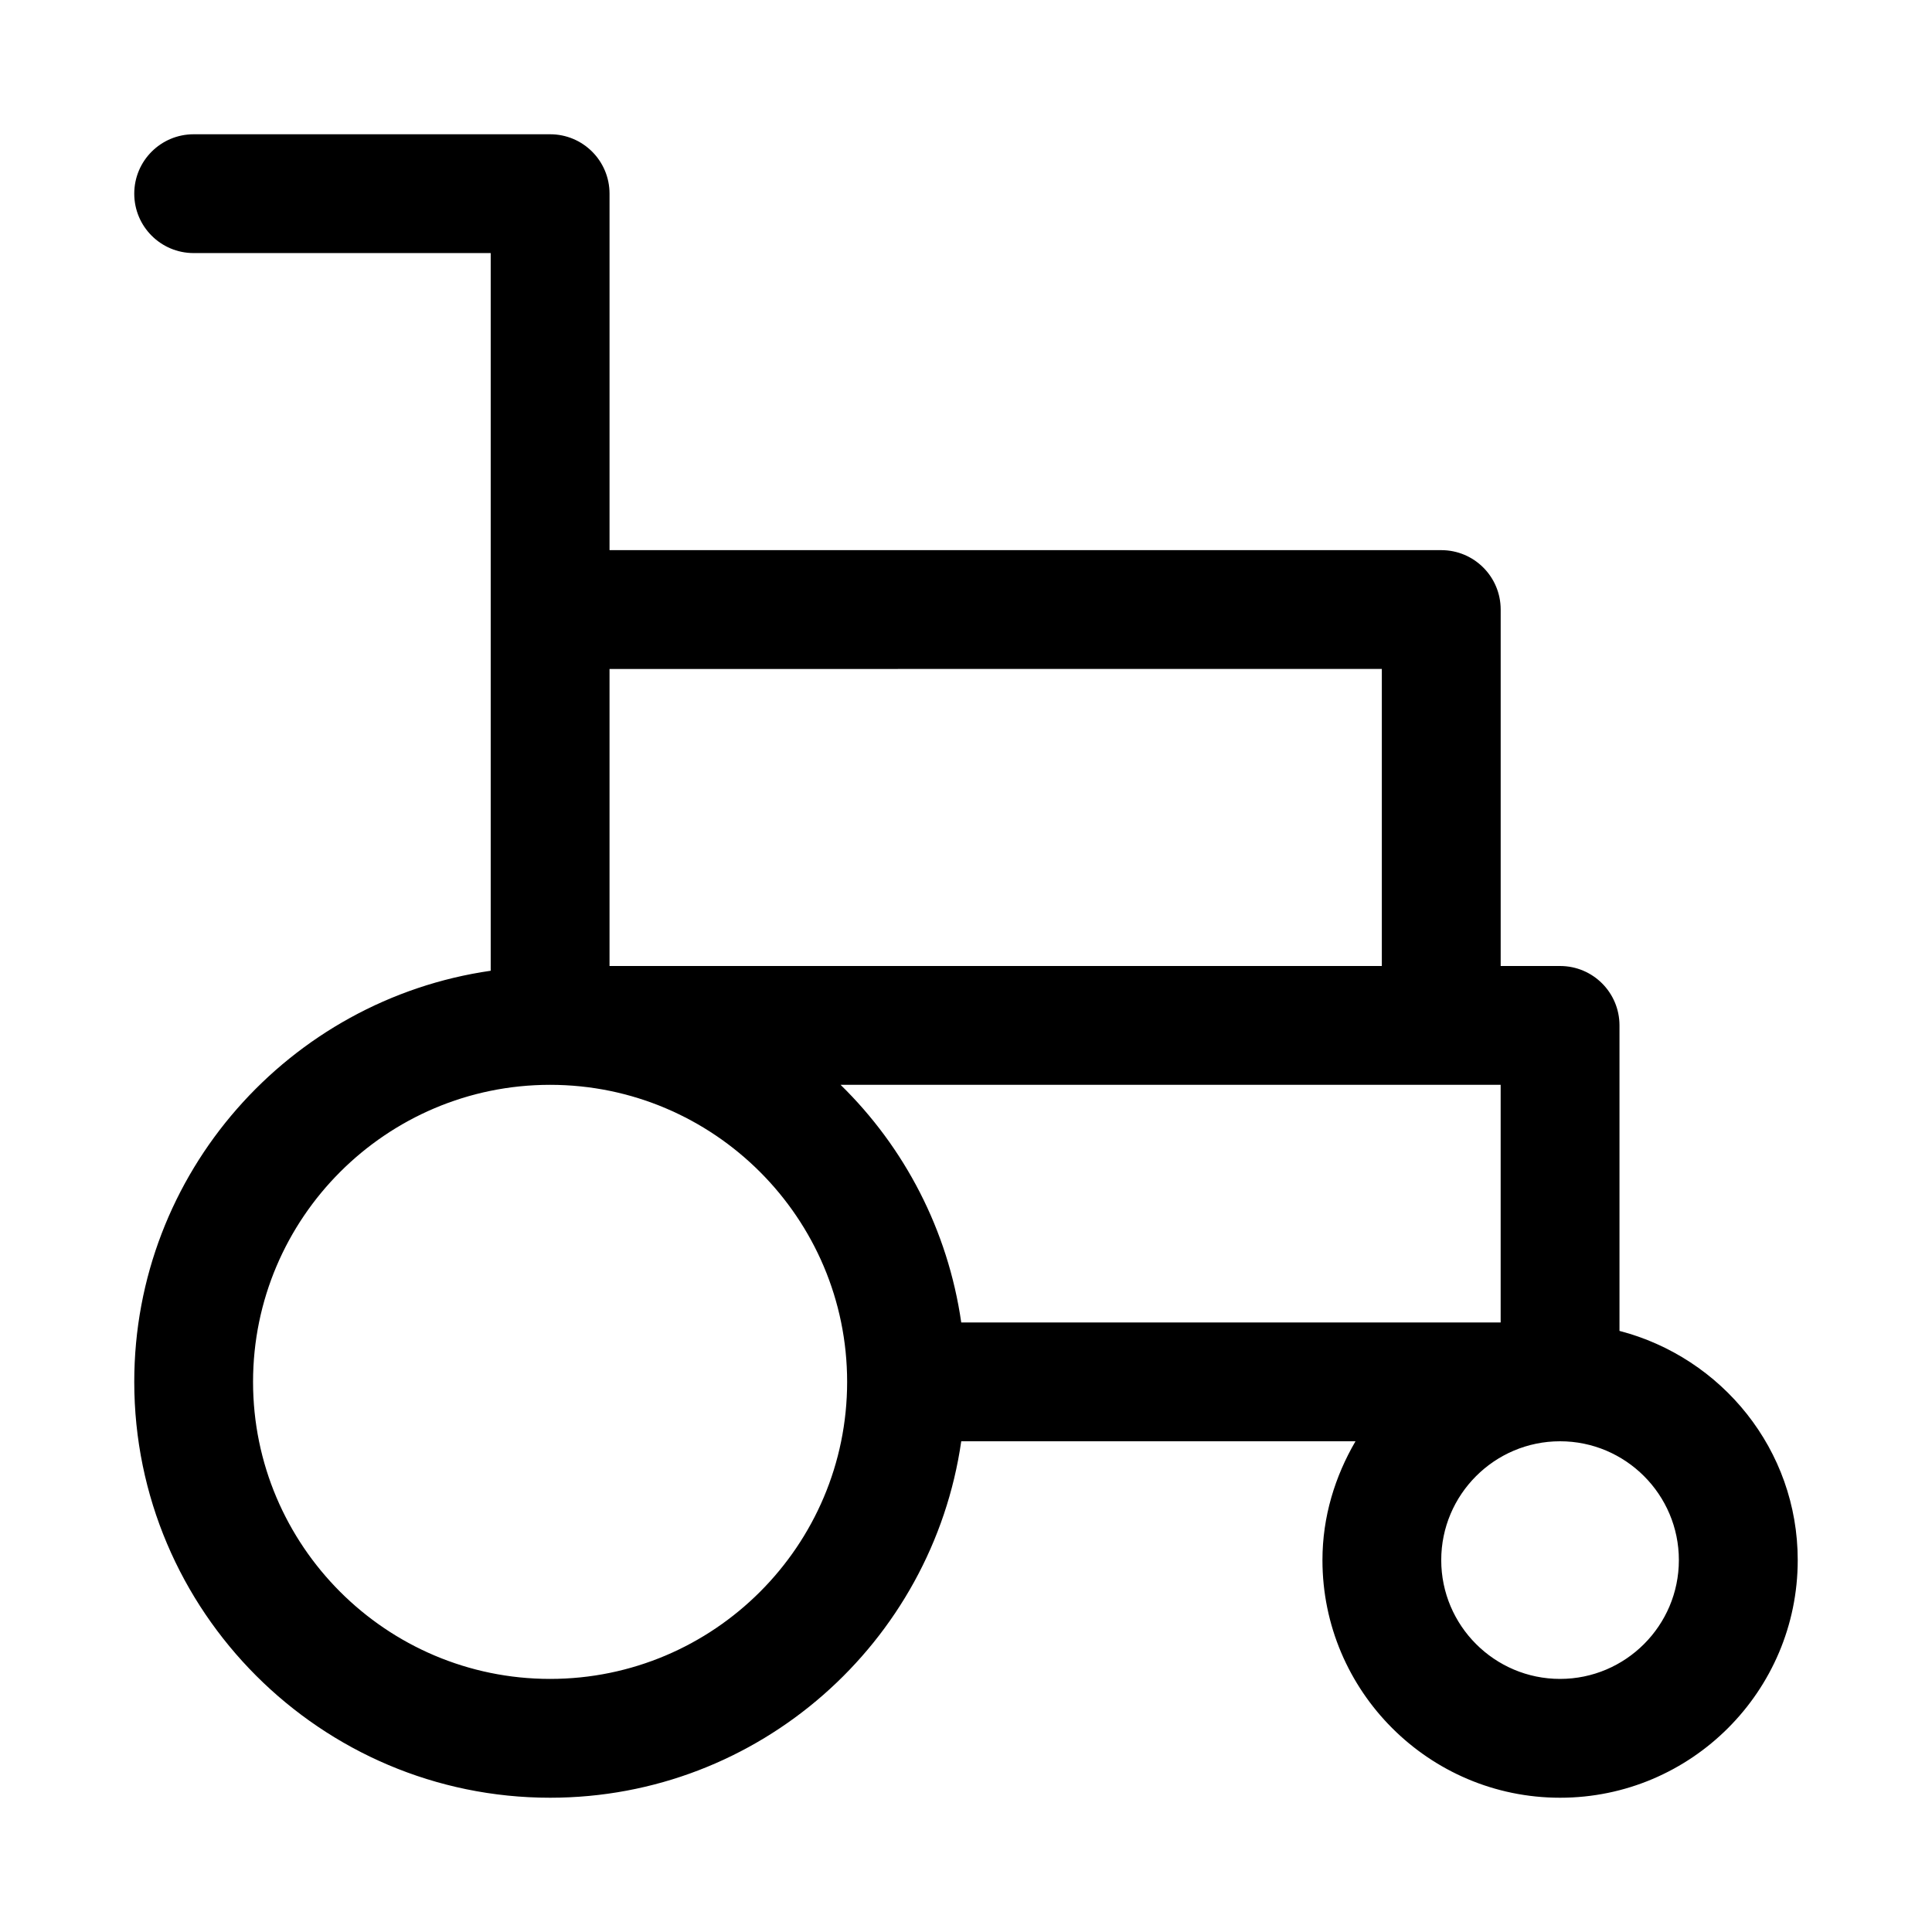
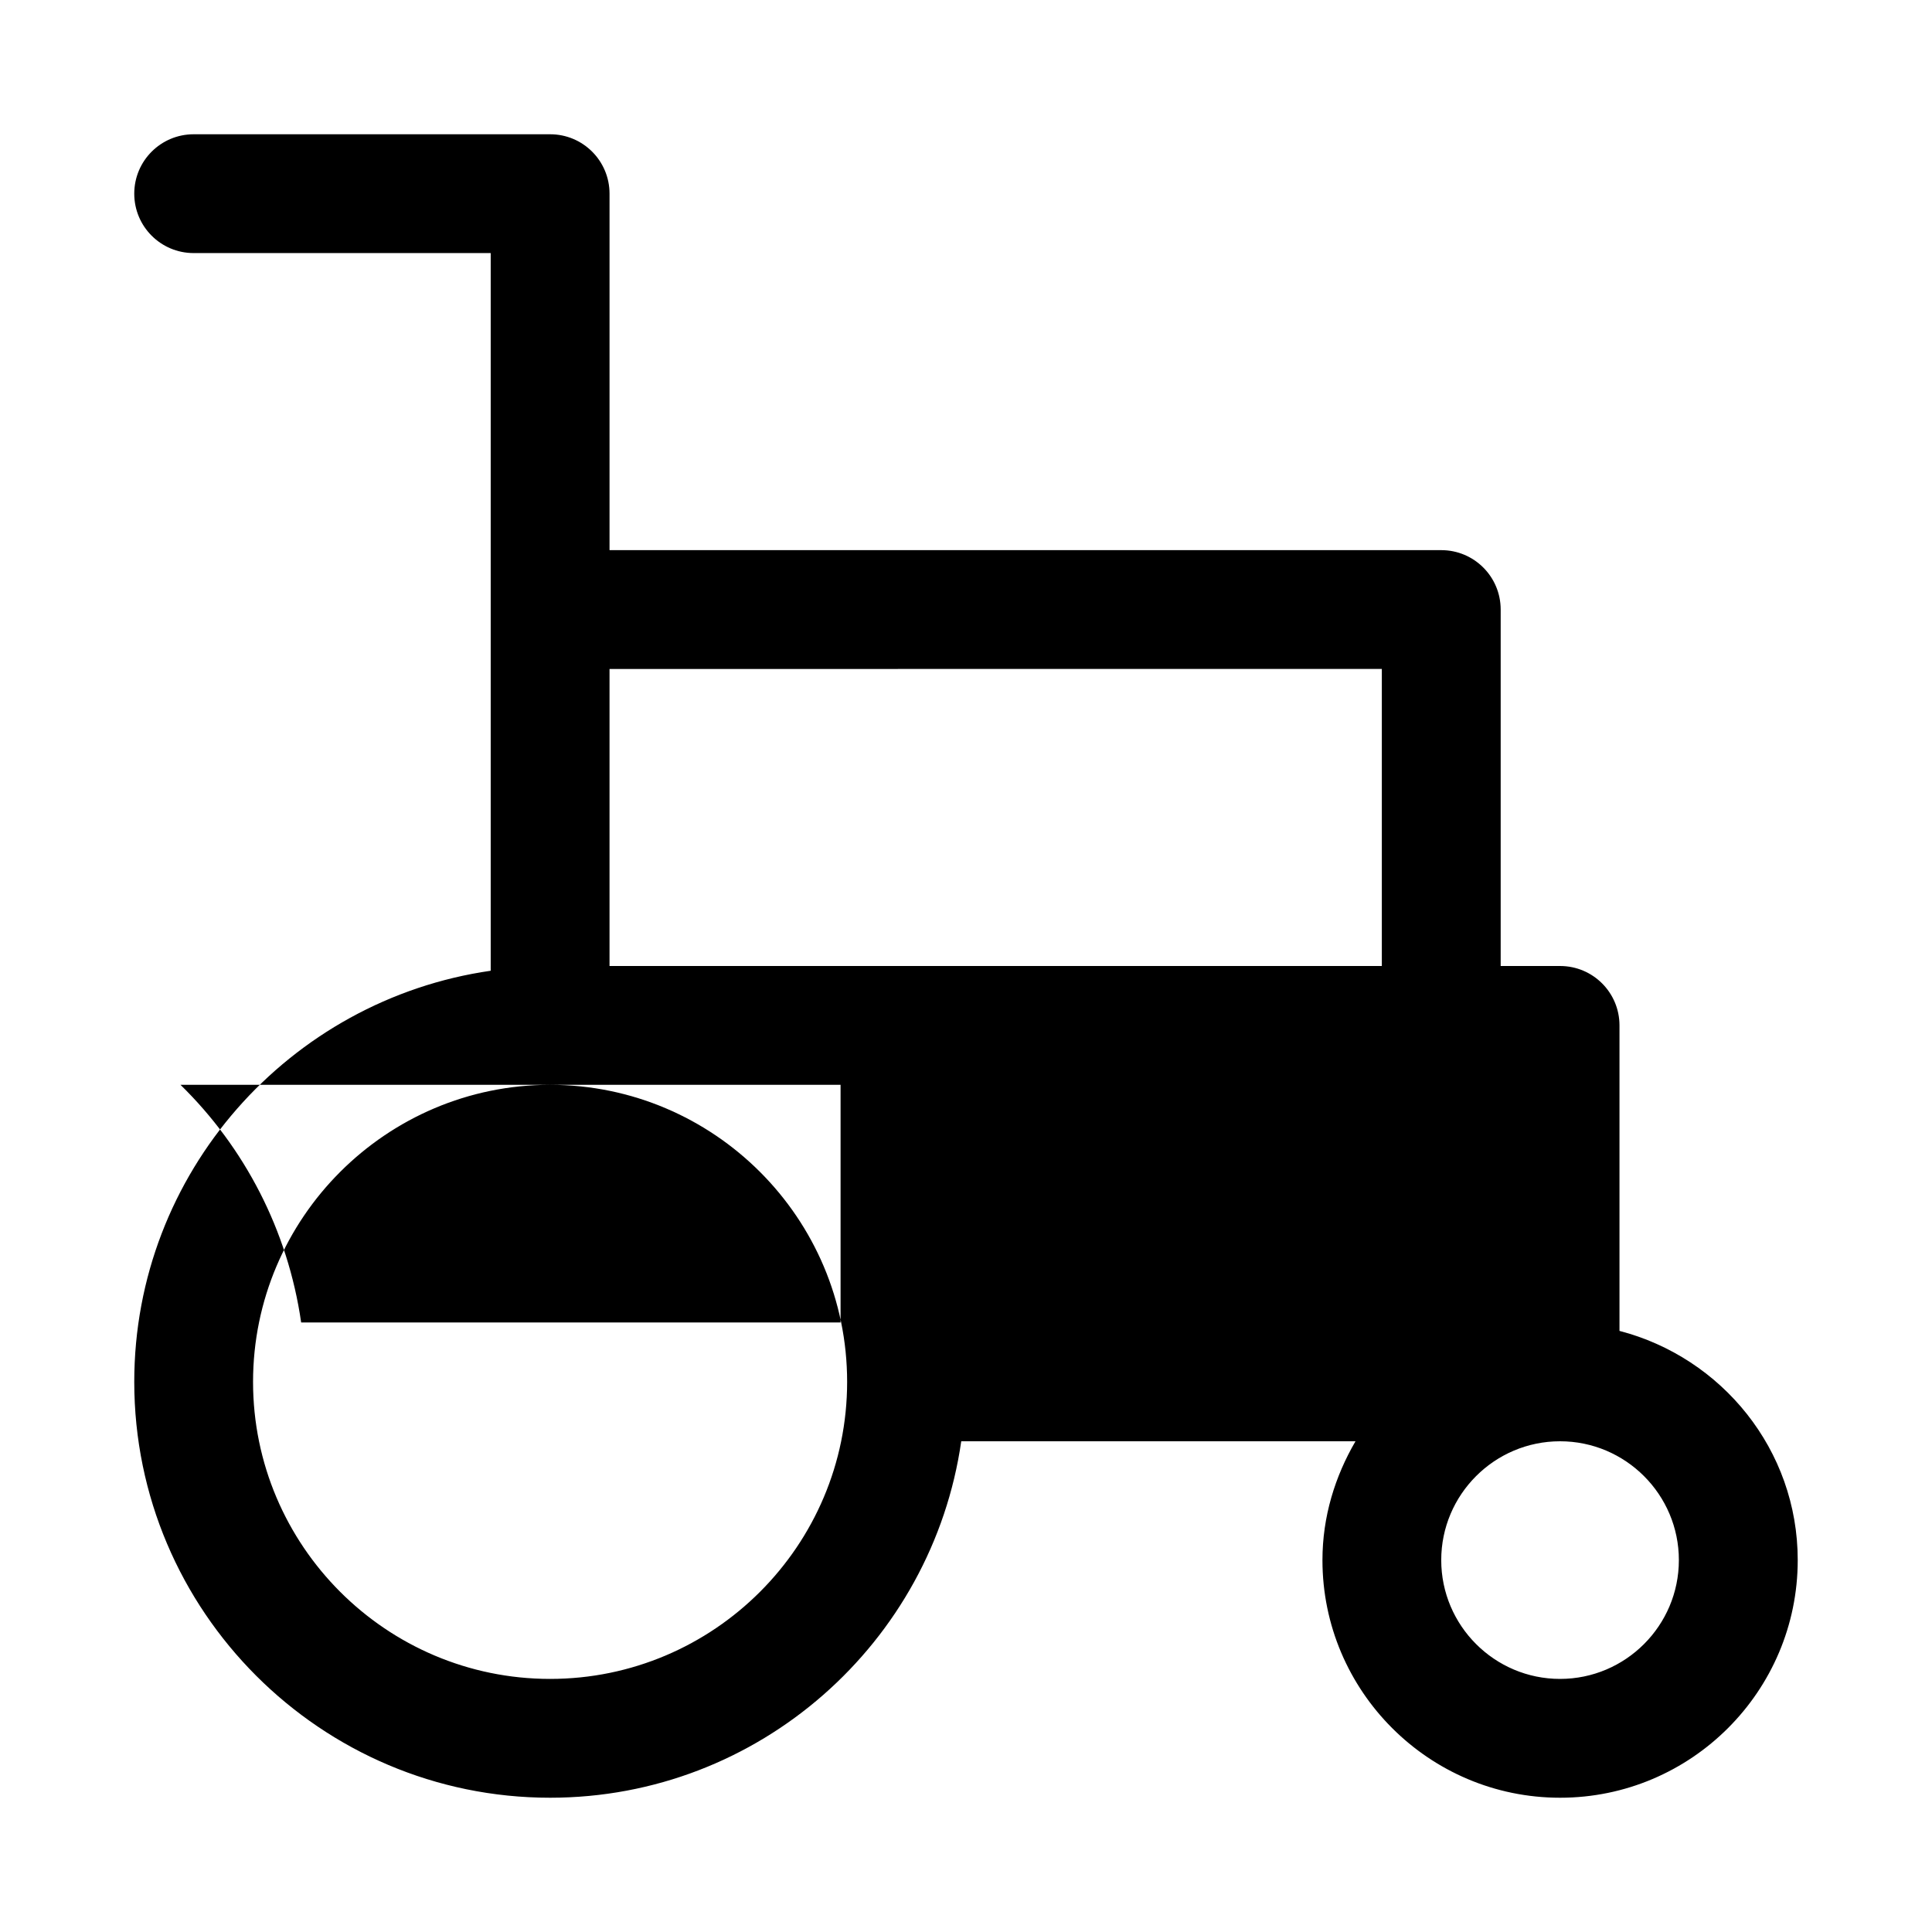
<svg xmlns="http://www.w3.org/2000/svg" fill="#000000" width="800px" height="800px" version="1.1" viewBox="144 144 512 512">
-   <path d="m573.18 496.7v-80.957c0-8.703-7.043-15.742-15.742-15.742h-15.742v-94.465c0-8.703-7.043-15.742-15.742-15.742l-220.42-0.004v-94.465c0-8.703-7.043-15.742-15.742-15.742h-94.469c-8.699 0-15.742 7.043-15.742 15.742 0 8.703 7.043 15.742 15.742 15.742h78.719v190.19c-53.309 7.684-94.461 53.551-94.461 108.95 0 60.762 49.445 110.21 110.21 110.21 55.402 0 101.27-41.152 108.95-94.465h104.48c-5.422 9.301-8.758 19.969-8.758 31.488 0 34.73 28.242 62.977 62.977 62.977 34.73 0 62.977-28.242 62.977-62.977 0-29.262-20.145-53.699-47.23-60.738zm-206.42-65.211h174.93v62.977h-142.95c-3.531-24.508-15.062-46.438-31.977-62.977zm143.44-110.21v78.719l-204.67 0.004v-78.719zm-220.42 267.65c-43.402 0-78.719-35.316-78.719-78.719 0-43.402 35.316-78.719 78.719-78.719 43.402 0 78.719 35.316 78.719 78.719 0.004 43.402-35.312 78.719-78.719 78.719zm267.65 0c-17.359 0-31.488-14.129-31.488-31.488s14.129-31.488 31.488-31.488 31.488 14.129 31.488 31.488-14.129 31.488-31.488 31.488z" />
+   <path d="m573.18 496.7v-80.957c0-8.703-7.043-15.742-15.742-15.742h-15.742v-94.465c0-8.703-7.043-15.742-15.742-15.742l-220.42-0.004v-94.465c0-8.703-7.043-15.742-15.742-15.742h-94.469c-8.699 0-15.742 7.043-15.742 15.742 0 8.703 7.043 15.742 15.742 15.742h78.719v190.19c-53.309 7.684-94.461 53.551-94.461 108.95 0 60.762 49.445 110.21 110.21 110.21 55.402 0 101.27-41.152 108.95-94.465h104.48c-5.422 9.301-8.758 19.969-8.758 31.488 0 34.73 28.242 62.977 62.977 62.977 34.73 0 62.977-28.242 62.977-62.977 0-29.262-20.145-53.699-47.23-60.738zm-206.42-65.211v62.977h-142.95c-3.531-24.508-15.062-46.438-31.977-62.977zm143.44-110.21v78.719l-204.67 0.004v-78.719zm-220.42 267.65c-43.402 0-78.719-35.316-78.719-78.719 0-43.402 35.316-78.719 78.719-78.719 43.402 0 78.719 35.316 78.719 78.719 0.004 43.402-35.312 78.719-78.719 78.719zm267.65 0c-17.359 0-31.488-14.129-31.488-31.488s14.129-31.488 31.488-31.488 31.488 14.129 31.488 31.488-14.129 31.488-31.488 31.488z" />
</svg>